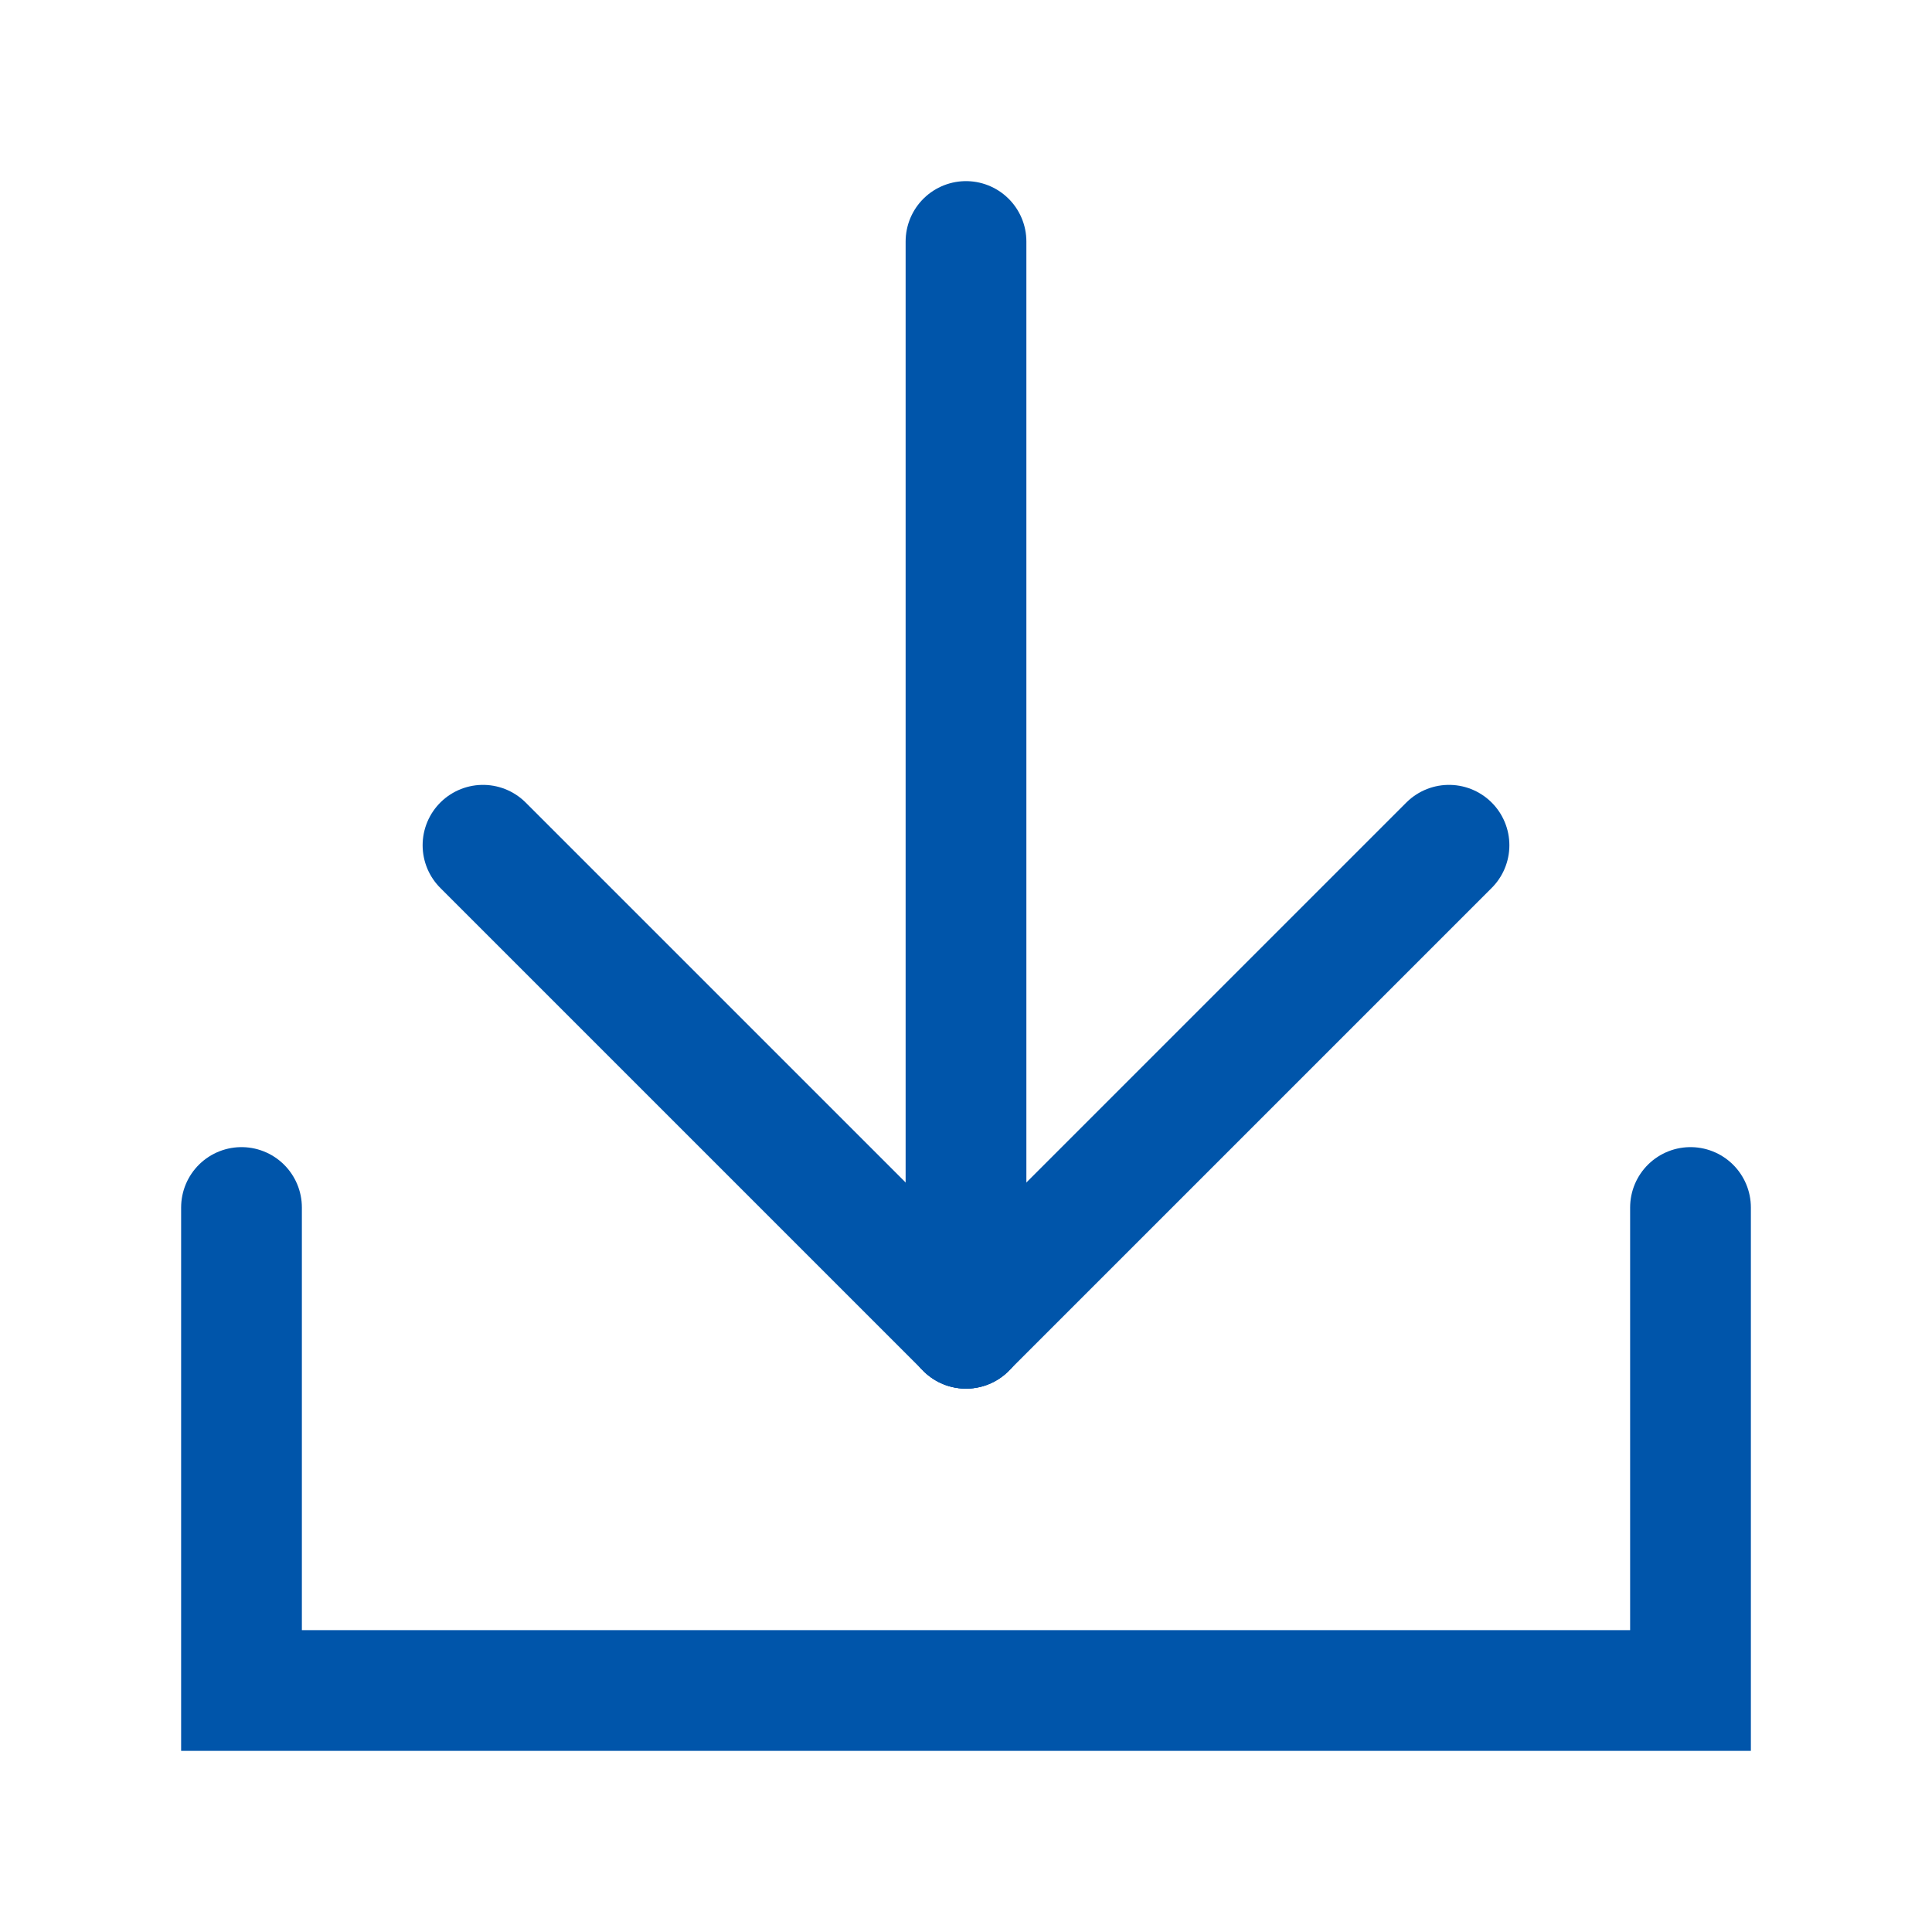
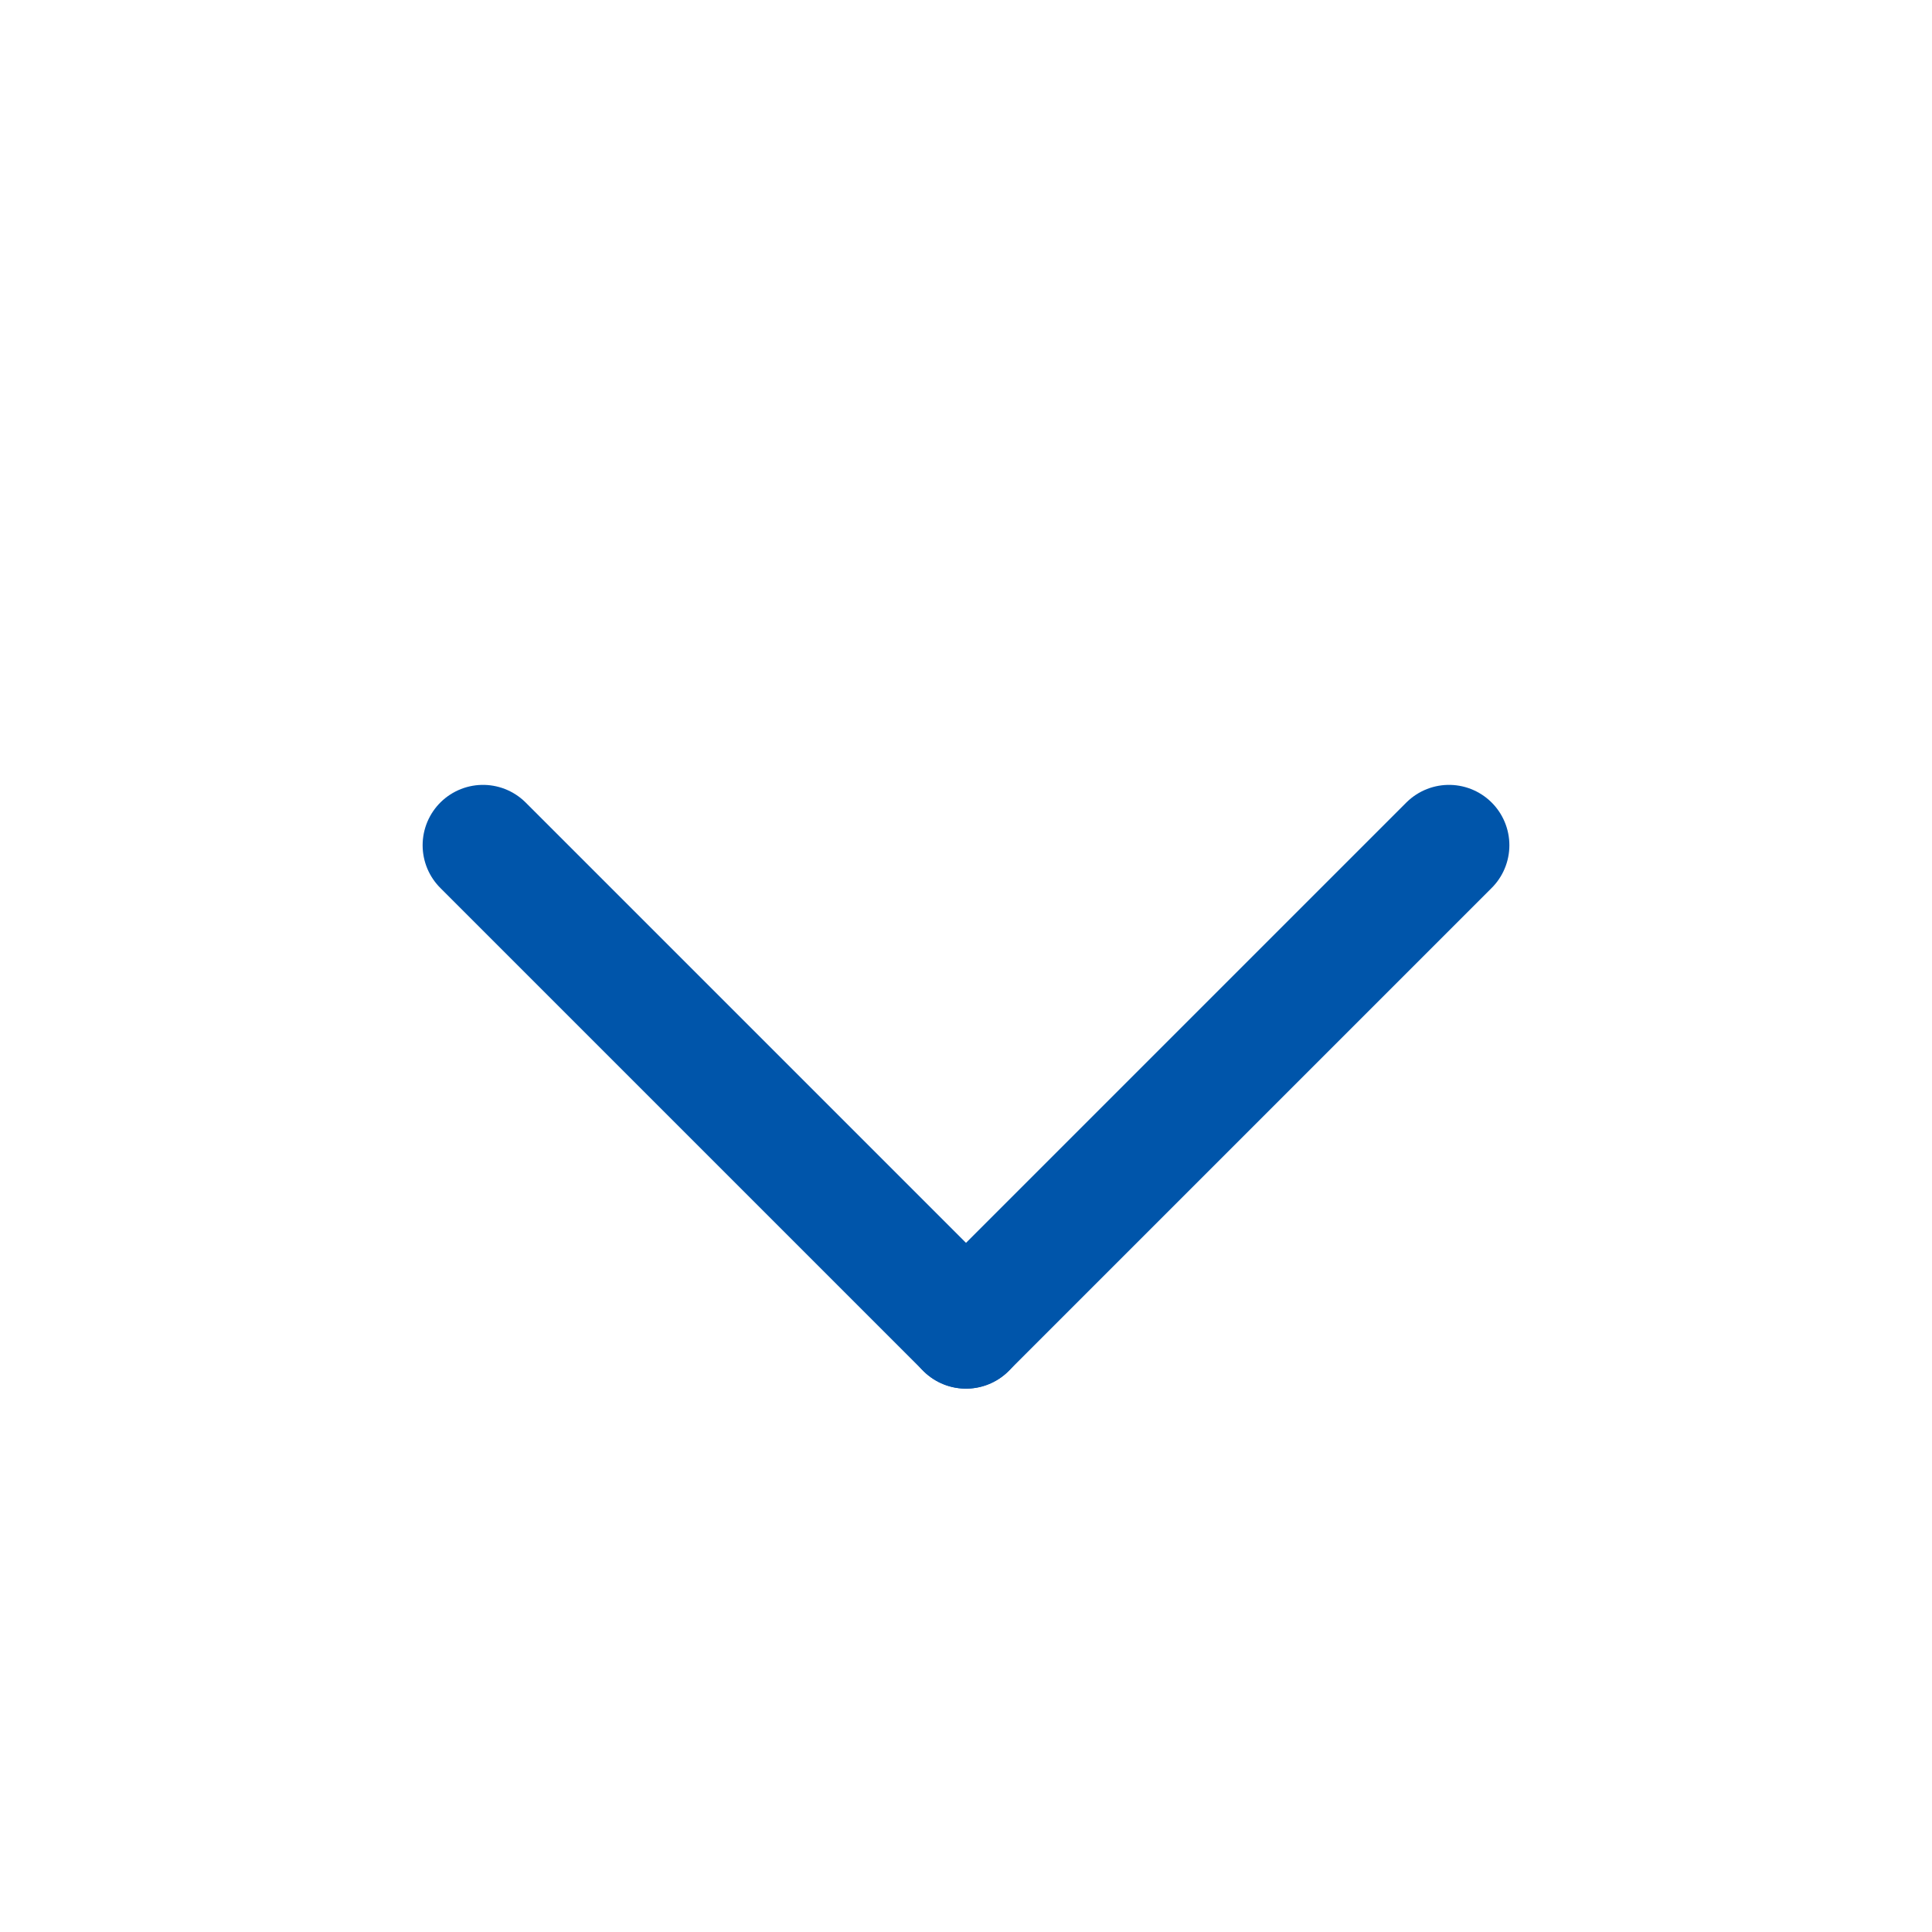
<svg xmlns="http://www.w3.org/2000/svg" width="64" height="64">
  <g id="layer1">
    <rect style="fill:#ffffff;fill-opacity:1;fill-rule:evenodd;stroke:none" width="64" height="64" x="0" y="0" />
-     <path style="fill:none;stroke:#0055aa;stroke-width:4;stroke-linecap:round;stroke-linejoin:miter;stroke-opacity:1;stroke-miterlimit:4;stroke-dasharray:none" d="m 8,40 0,16 48,0 0,-16" />
-     <path style="fill:none;stroke:#0055aa;stroke-width:4;stroke-linecap:round;stroke-linejoin:miter;stroke-opacity:1;stroke-miterlimit:4;stroke-dasharray:none" d="m 32,8 0,36" />
    <path style="fill:none;stroke:#0055aa;stroke-width:4;stroke-linecap:round;stroke-linejoin:miter;stroke-opacity:1;stroke-miterlimit:4;stroke-dasharray:none" d="m 48,28 -16,16" />
    <path style="fill:none;stroke:#0055aa;stroke-width:4;stroke-linecap:round;stroke-linejoin:miter;stroke-opacity:1;stroke-miterlimit:4;stroke-dasharray:none" d="m 16,28 16,16" />
  </g>
</svg>